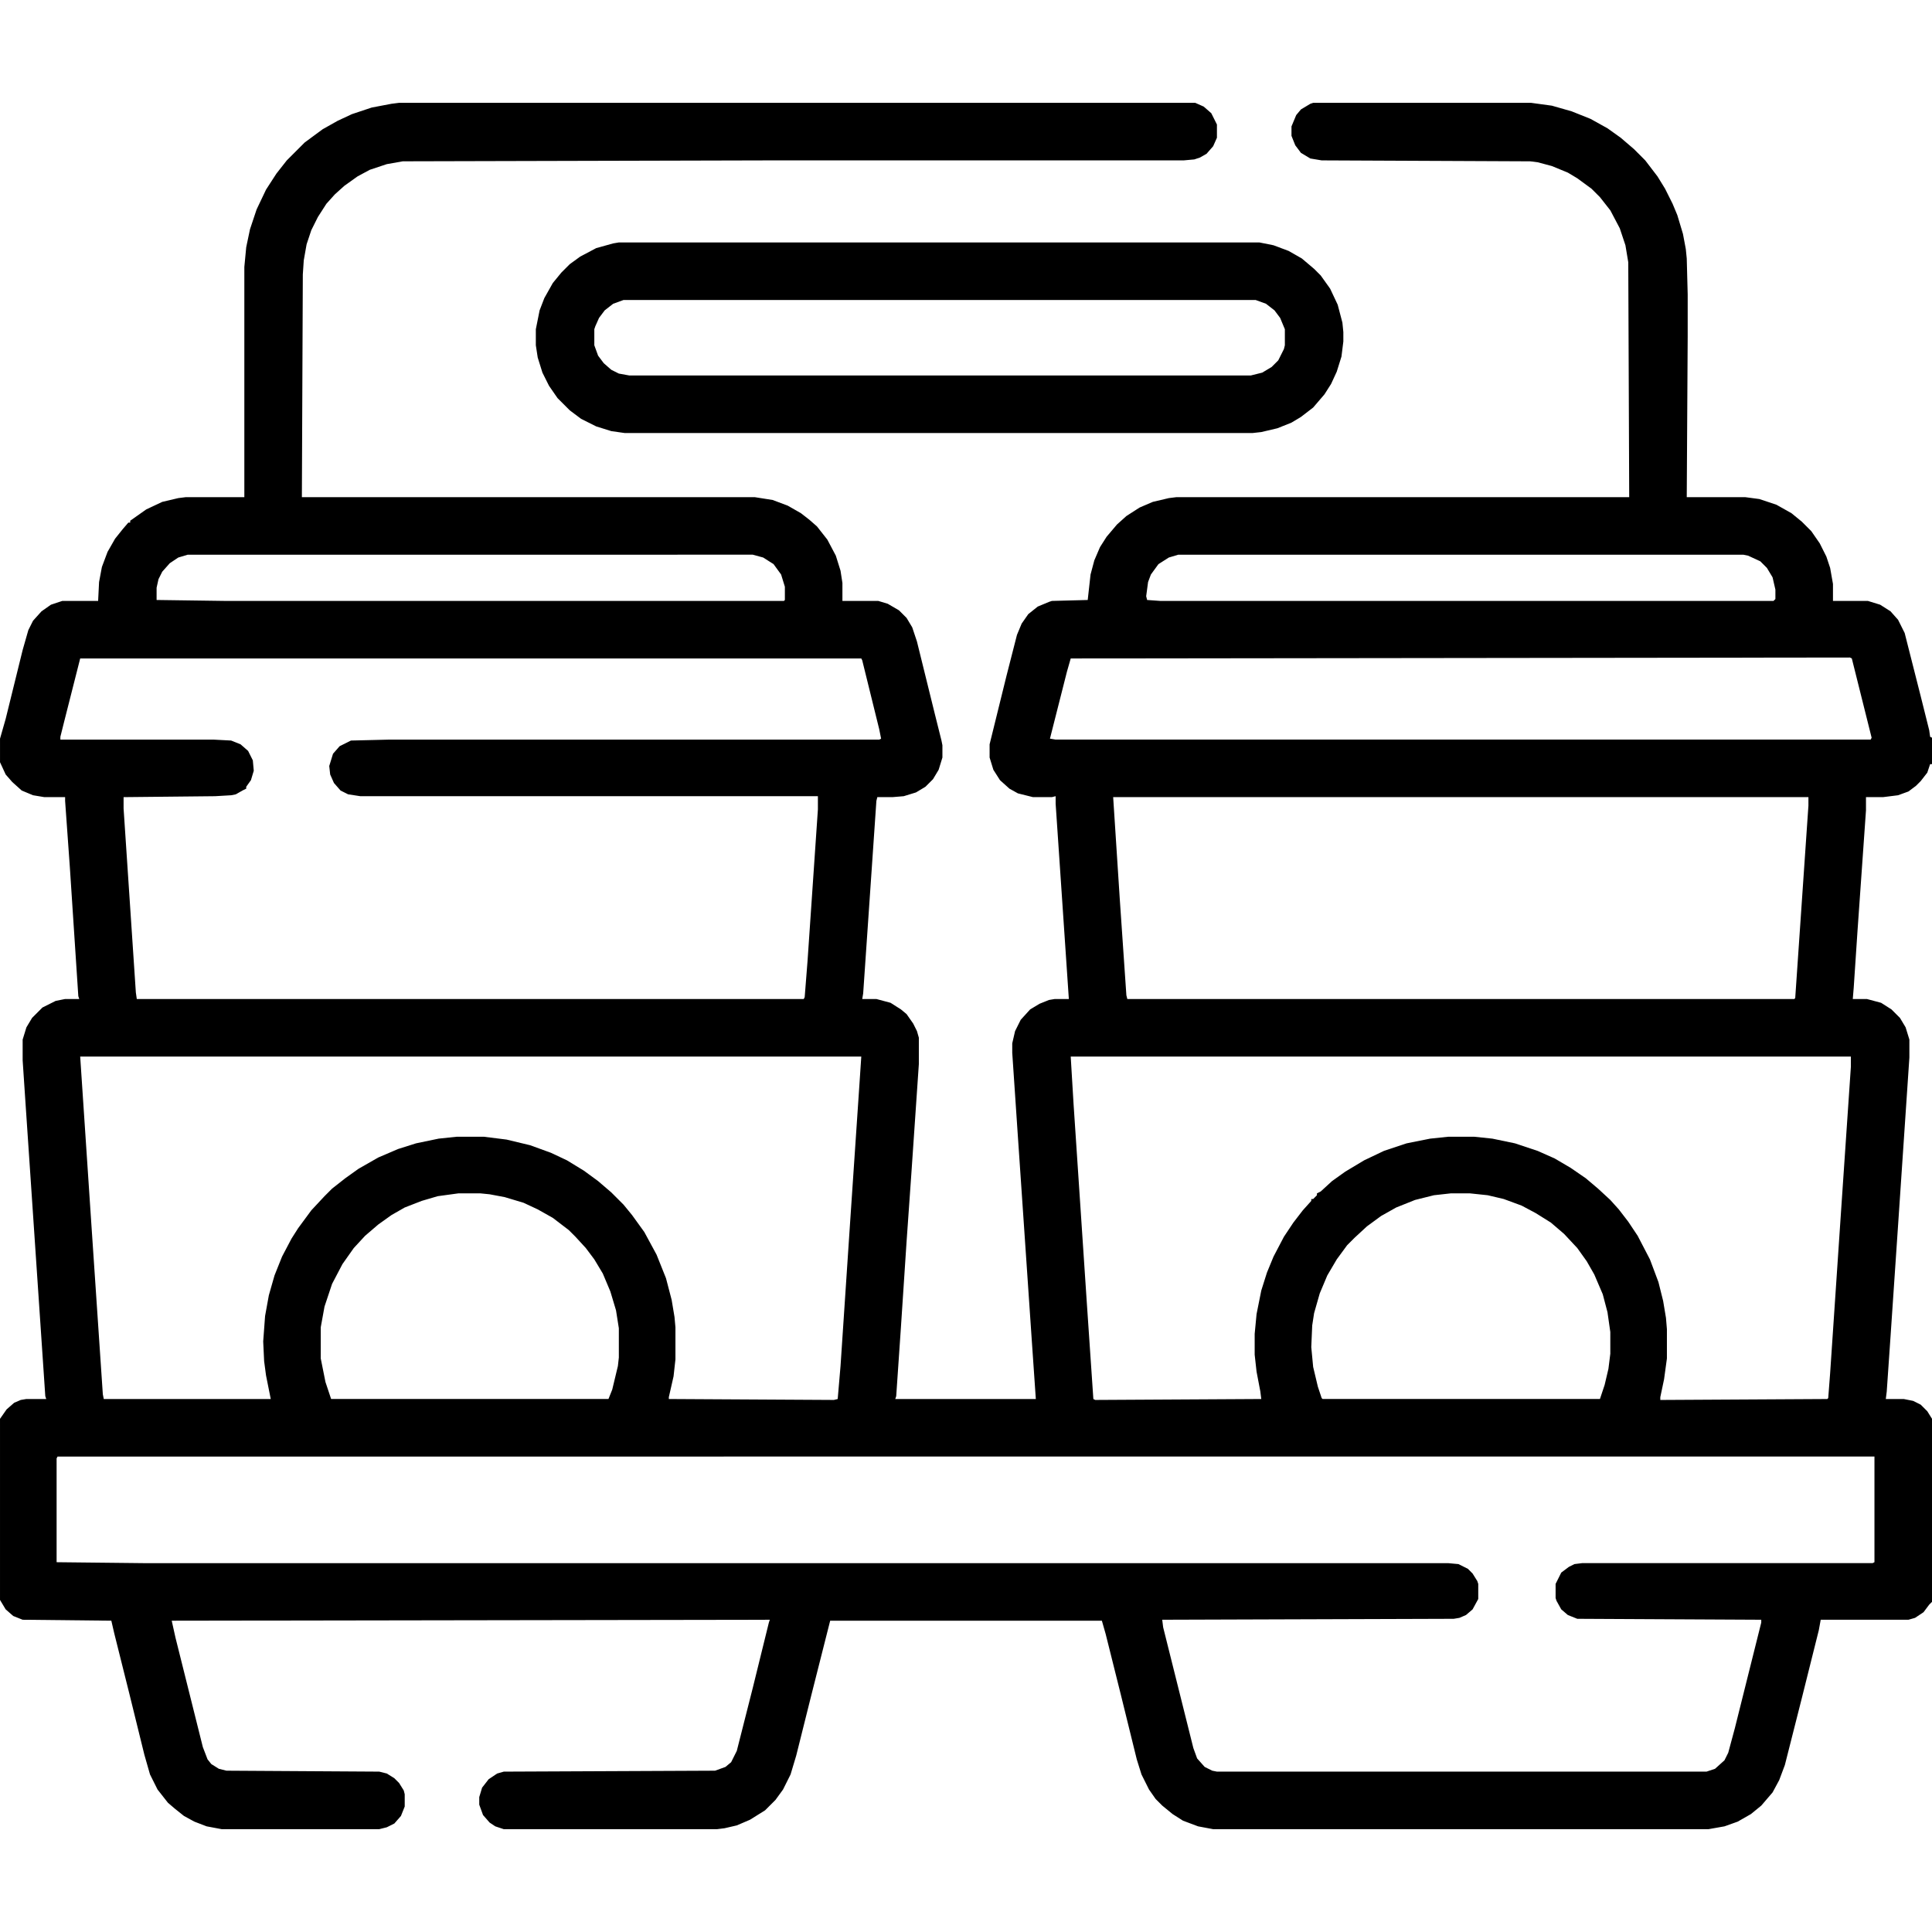
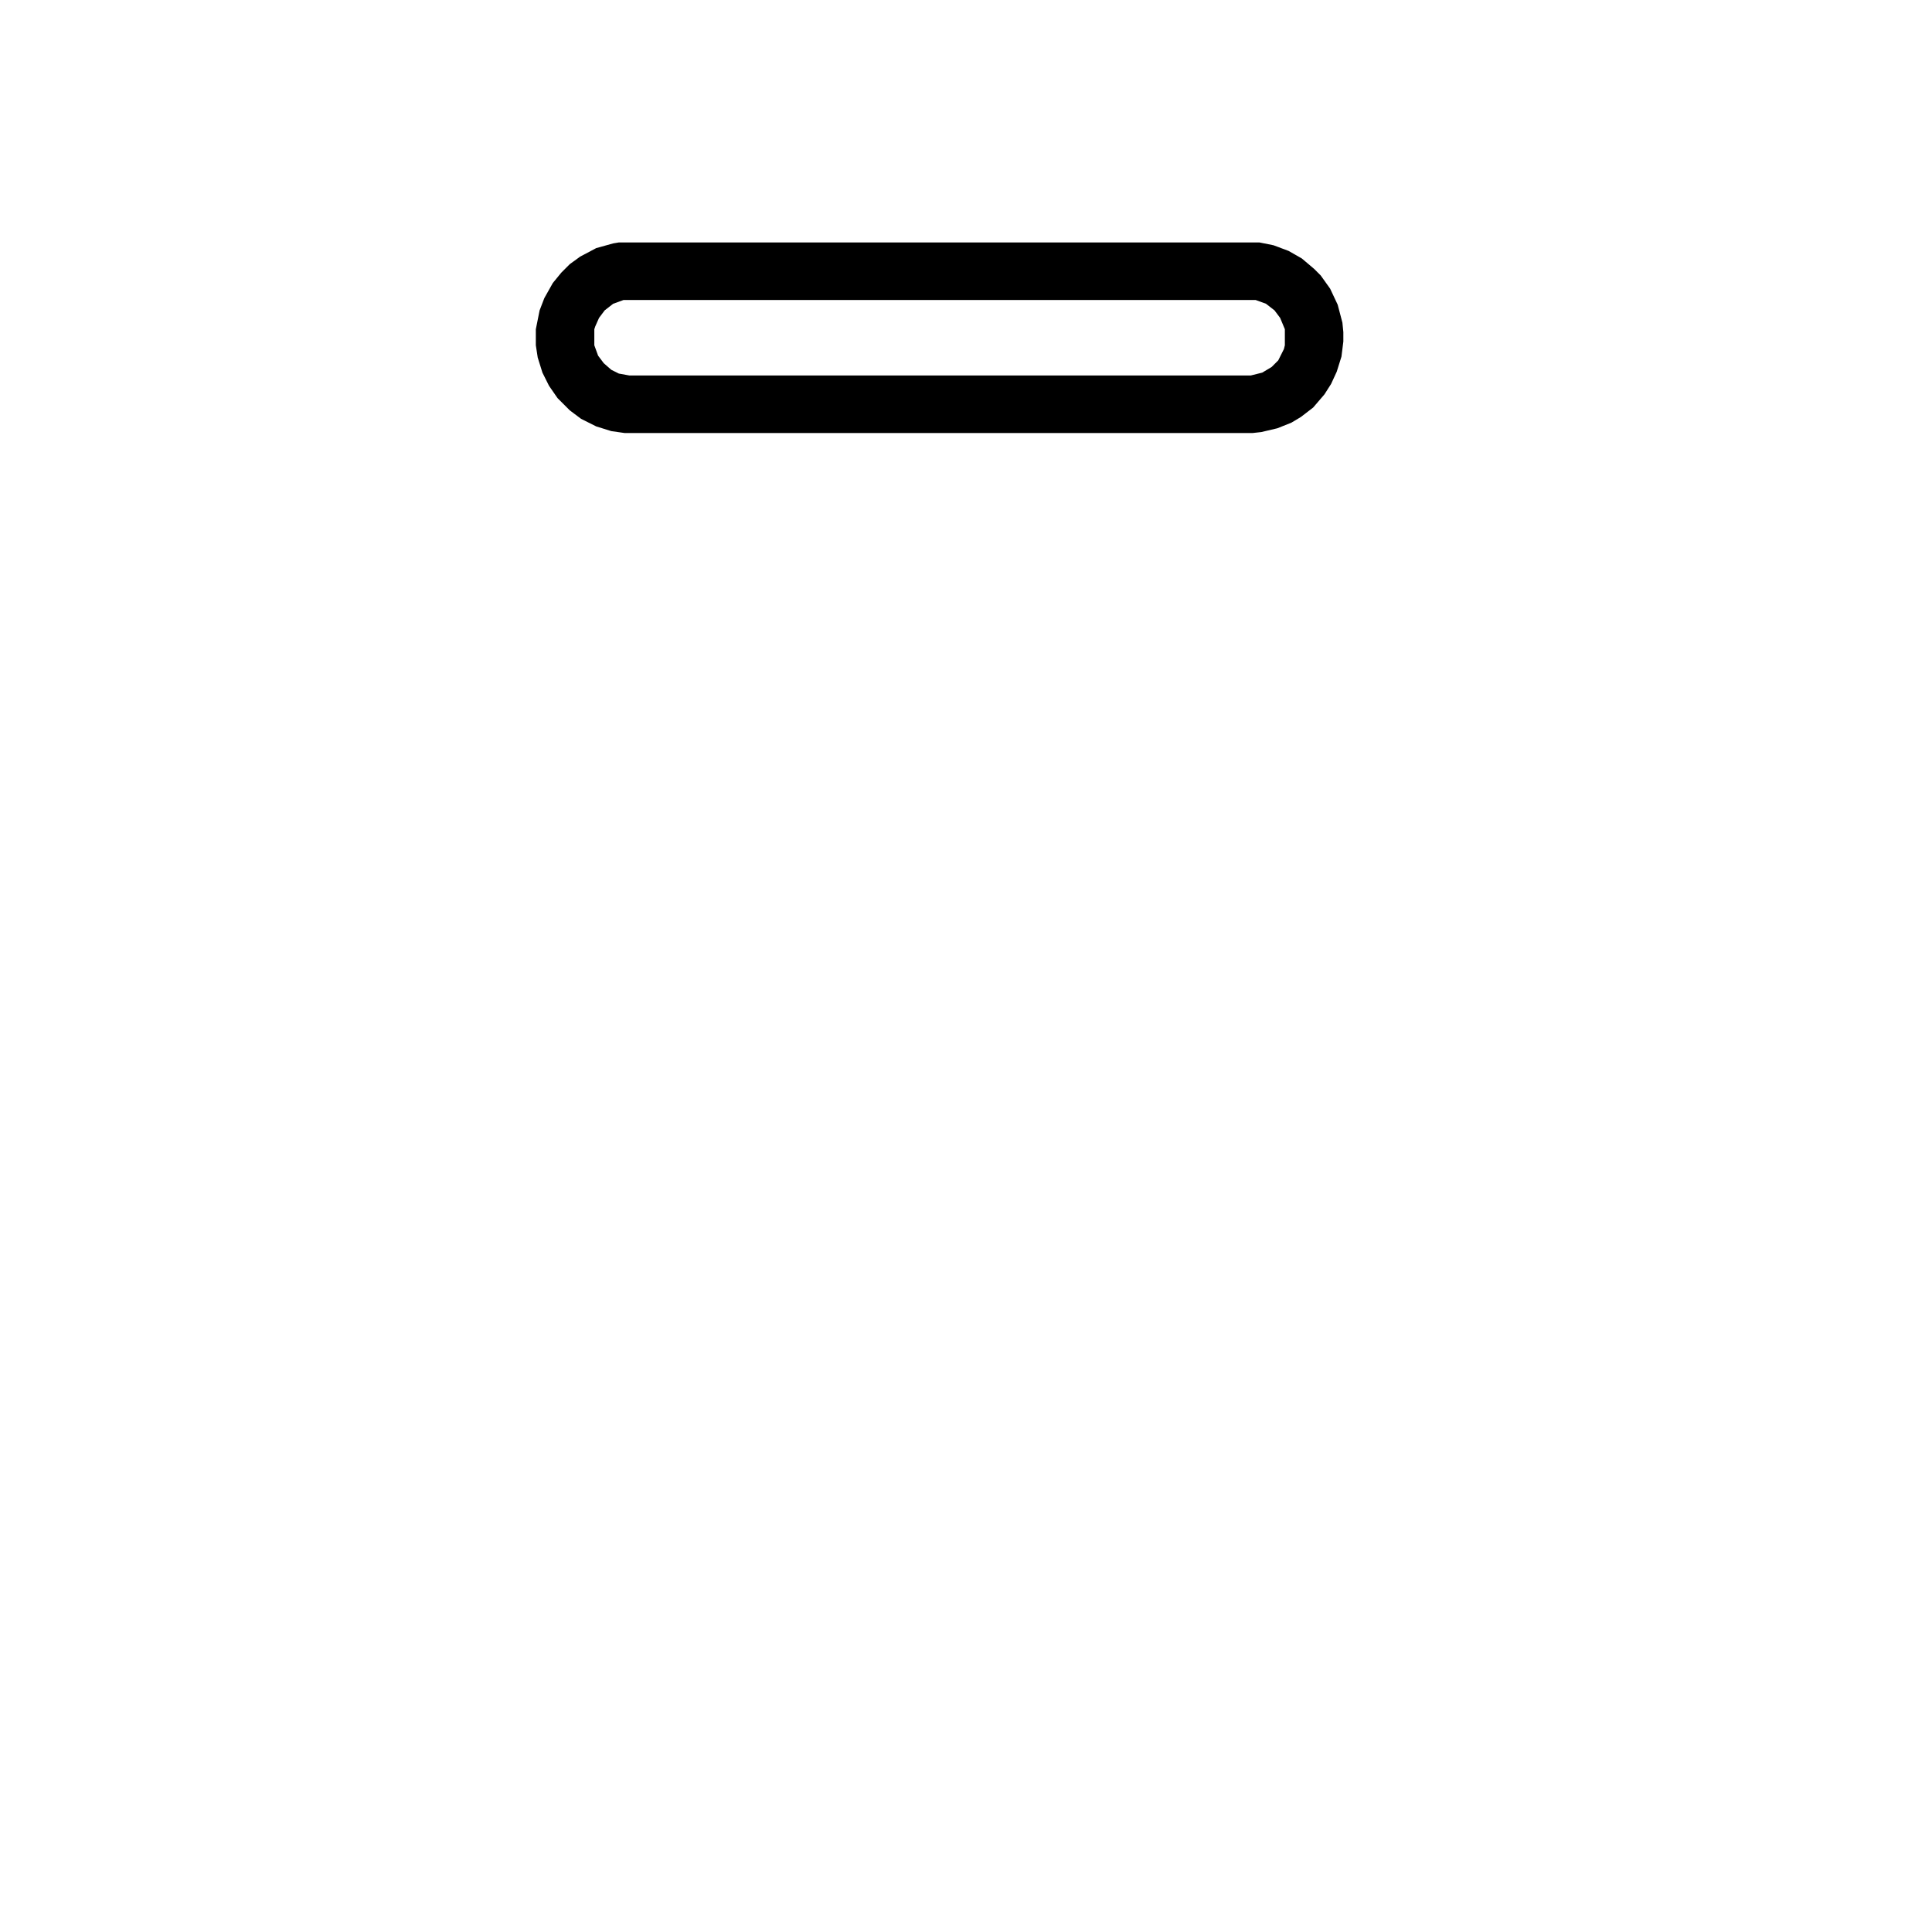
<svg xmlns="http://www.w3.org/2000/svg" viewBox="0 0 2048 2048" width="512" height="512">
-   <path transform="translate(423,109)" d="m0 0h844l9 4 8 7 6 12v14l-4 9-7 8-7 4-6 2-11 1h-430l-398 1-17 3-18 6-13 7-14 10-10 9-9 10-9 14-7 14-5 15-3 17-1 15-1 236h480l19 3 16 6 14 8 9 7 8 7 11 14 9 17 5 16 2 13v19h38l10 3 12 7 8 8 6 10 5 15 19 77 7 28 1 5v13l-4 13-6 10-8 8-10 6-13 4-12 1h-16l-1 4-5 73-9 131-1 6h15l15 4 11 7 6 5 7 10 4 8 2 7v28l-8 117-5 71-6 91-5 73-1 3h149l-4-58-15-220-6-89v-10l3-13 6-12 10-11 10-6 10-4 6-1h15l-14-207v-8l-4 1h-20l-16-4-9-5-10-9-7-11-4-13v-14l18-73 11-43 5-12 7-10 10-8 12-5 3-1 38-1 3-27 4-15 6-14 7-11 11-13 10-9 14-9 14-6 17-4 8-1h480l-1-249-3-18-6-18-10-19-11-14-9-9-15-11-10-6-17-7-15-4-8-1-221-1-12-2-10-6-6-8-4-10v-10l5-12 5-6 10-6 3-1h231l22 3 21 6 20 8 18 10 14 10 14 12 12 12 13 17 8 13 8 16 5 12 6 20 3 16 1 10 1 38v45l-1 170h62l15 2 18 6 16 9 11 9 10 10 9 13 7 14 4 12 3 17v18h37l13 4 11 7 8 9 7 14 17 67 9 36 1 7 2 1v28h-2l-3 9-7 9-5 5-8 6-11 4-16 2h-18v14l-9 128-4 60-1 12h15l15 4 11 7 9 9 6 10 4 13v19l-12 178-8 118-4 58-1 8h19l10 2 8 4 7 7 5 8v194l-3 3-6 8-9 6-7 2h-93l-2 11-18 72-18 71-6 16-7 13-12 14-11 9-14 8-14 5-17 3h-525l-16-3-16-6-11-7-11-9-7-7-7-10-8-16-5-16-17-69-16-64-4-14h-288l-20 79-16 64-6 20-8 16-8 11-11 11-16 10-14 6-13 3-8 1h-226l-9-3-6-4-7-8-4-11v-8l3-10 7-9 9-6 7-2 224-1 11-4 6-5 6-12 17-67 17-69 1-3-634 1 4 18 29 116 5 13 4 5 8 5 8 2 162 1 8 2 8 5 5 5 5 8 1 4v13l-4 10-7 8-8 4-8 2h-167l-16-3-13-5-11-6-10-8-7-6-11-14-8-16-6-21-16-65-16-64-3-13-94-1-10-4-8-7-6-10v-192l7-10 8-7 7-3 6-1h21l-1-3-21-311-3-45v-22l4-13 6-10 11-11 14-7 10-2h15l-1-3-9-137-5-70v-4h-22l-12-2-12-5-10-9-7-8-6-13v-25l6-21 18-73 6-21 5-10 9-10 10-7 12-4h38l1-20 3-16 6-16 8-14 8-10 6-7h2v-2l17-12 17-8 17-4 8-1h62v-244l2-21 4-19 7-21 10-21 11-17 11-14 19-19 19-14 16-9 15-7 21-7 21-4zm-224 479-10 3-9 6-8 9-4 8-2 9v13l72 1h593l1-1v-14l-4-13-8-11-11-7-11-3zm1050 0-10 3-11 7-8 11-3 8-2 15 1 4 14 1h650l2-2v-10l-3-13-6-10-7-7-13-6-5-1zm-1164 110-17 67-4 16v3h162l19 1 10 4 8 7 5 10 1 11-3 10-5 7v2l-4 2-7 4-5 1-17 1-97 1v12l13 195 1 7h707l1-2 3-38 11-161v-14h-485l-13-2-8-4-7-8-4-9-1-9 4-13 7-8 12-6 41-1h519l2-1-2-10-18-73-1-2zm1876-1-826 1-4 14-17 67-1 4 6 1h864l1-2-21-84zm-781 148 7 108 7 102 1 4h707l1-1 12-175 2-29v-9zm-1095 275 12 180 12 178 1 5h177l-5-25-2-15-1-21 2-27 4-22 6-21 8-20 10-19 7-11 14-19 14-15 8-8 14-11 14-10 21-12 21-9 19-6 24-5 19-2h29l24 3 25 6 22 8 17 8 18 11 15 11 14 12 13 13 9 11 13 18 13 24 10 25 6 23 3 18 1 11v34l-2 18-5 22v2l175 1 4-1 3-35 10-150 10-148 2-30zm1050 0 3 50 14 210 7 103 2 1 176-1-1-8-4-21-2-18v-22l2-21 5-25 6-19 7-17 11-21 10-15 10-13 9-10v-2h2l4-4v-2l4-2 12-11 14-10 20-12 21-10 24-8 25-5 19-2h28l19 2 24 5 24 8 18 8 17 10 16 11 13 11 13 12 9 10 10 13 10 15 13 25 9 24 5 20 3 18 1 12v31l-3 22-4 19v3l177-1 1-1 2-26 12-178 10-147v-11zm-649 145-22 3-17 5-18 7-14 8-14 10-14 12-12 13-12 17-11 21-8 24-4 22v33l5 25 6 18h294l4-10 6-25 1-9v-31l-3-19-6-20-8-19-9-15-9-12-11-12-7-7-17-13-16-9-15-7-20-6-16-3-10-1zm1052 0-18 2-20 5-20 8-16 9-15 11-13 12-8 8-11 15-10 17-8 19-6 21-2 13-1 23 2 21 5 21 4 12 1 1h294l5-15 4-17 2-16v-23l-3-21-5-19-9-21-8-14-10-14-14-15-14-12-16-10-15-8-19-7-17-4-19-2zm-1477 279-1 2v110l92 1h1383l11 1 10 5 5 5 5 8 1 3v16l-6 11-7 6-7 3-6 1-309 1 1 8 32 128 4 11 8 9 8 4 5 1h519l9-3 10-9 4-8 7-26 28-112v-3l-195-1-10-4-7-6-5-9-1-3v-15l6-12 8-6 6-3 8-1h308l2-1v-112z" />
  <path transform="translate(656,257)" d="m0 0h679l15 3 16 6 14 8 13 11 7 7 10 14 8 17 5 19 1 10v10l-2 16-5 16-6 13-7 11-12 14-13 10-10 6-15 6-17 4-9 1h-666l-14-2-16-5-16-8-12-9-13-13-9-13-7-14-5-16-2-13v-17l4-20 5-13 9-16 9-11 9-9 11-8 17-9 18-5zm5 61-11 4-9 7-6 8-4 9-1 3v17l4 11 6 8 8 7 8 4 11 2h659l12-3 10-6 7-7 6-12 1-4v-17l-5-12-6-8-9-7-11-4z" />
-   <path transform="translate(2047,777)" d="m0 0" />
  <path transform="translate(2047,811)" d="m0 0" />
</svg>